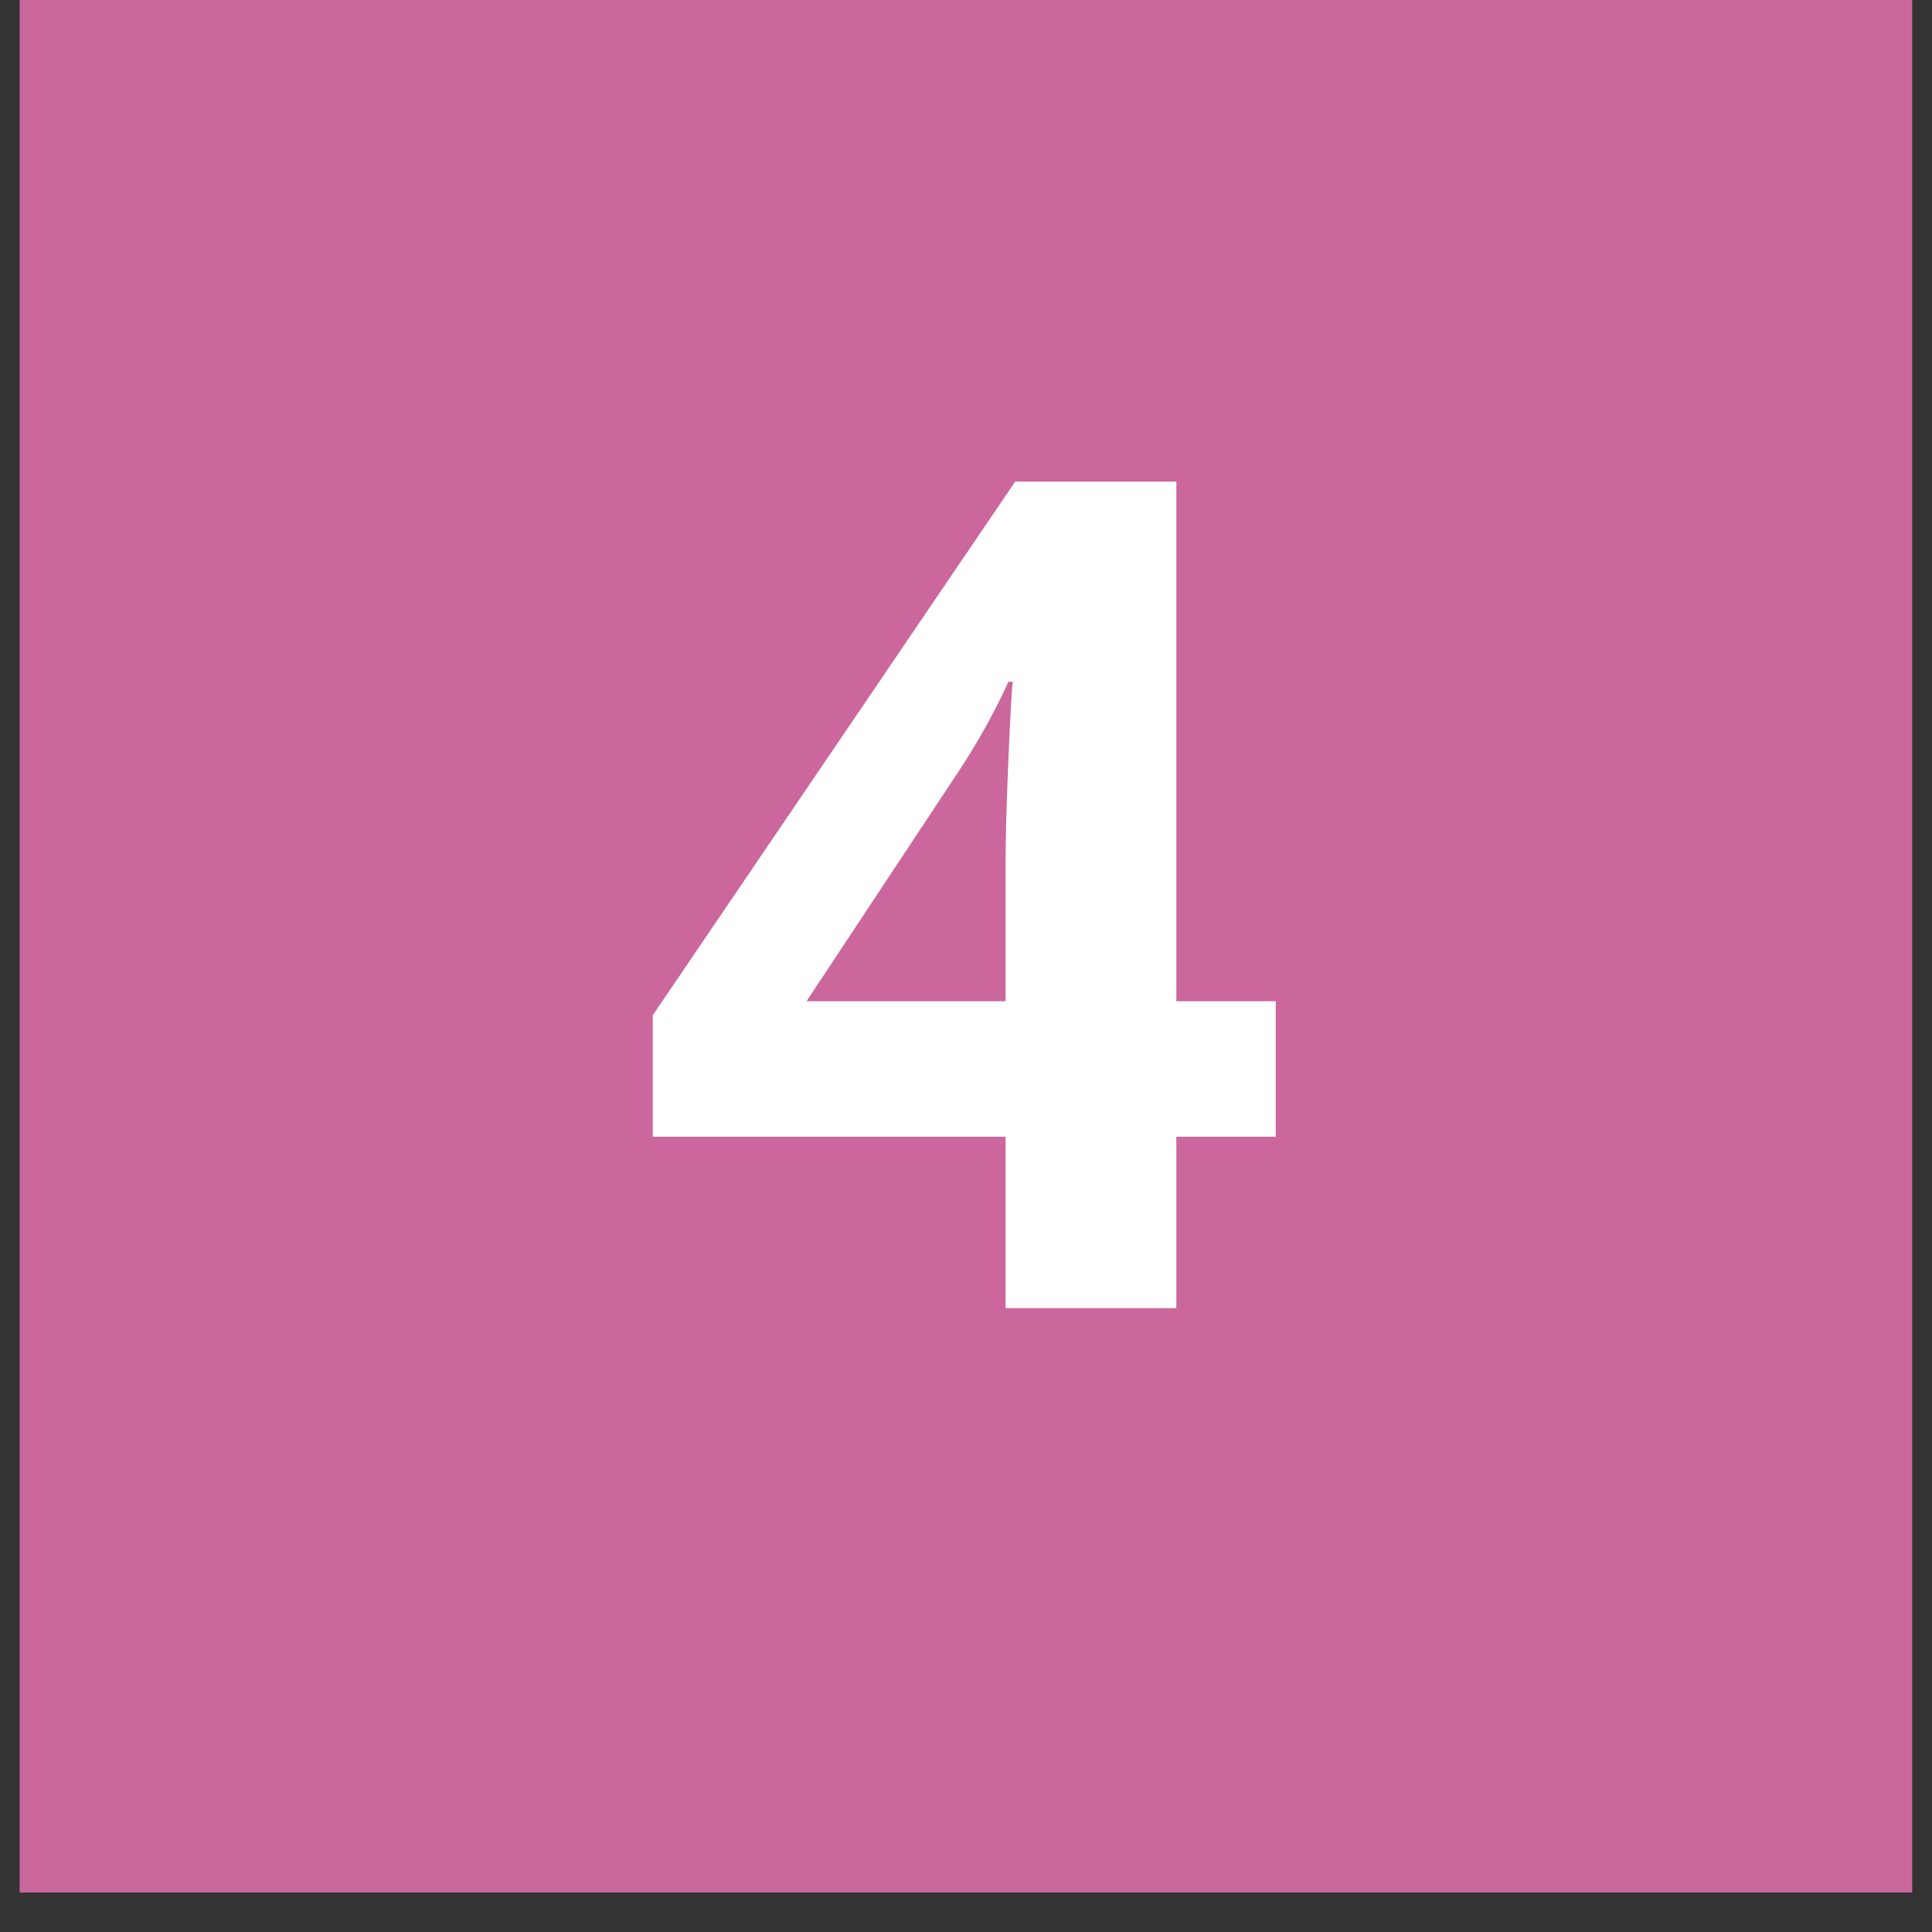
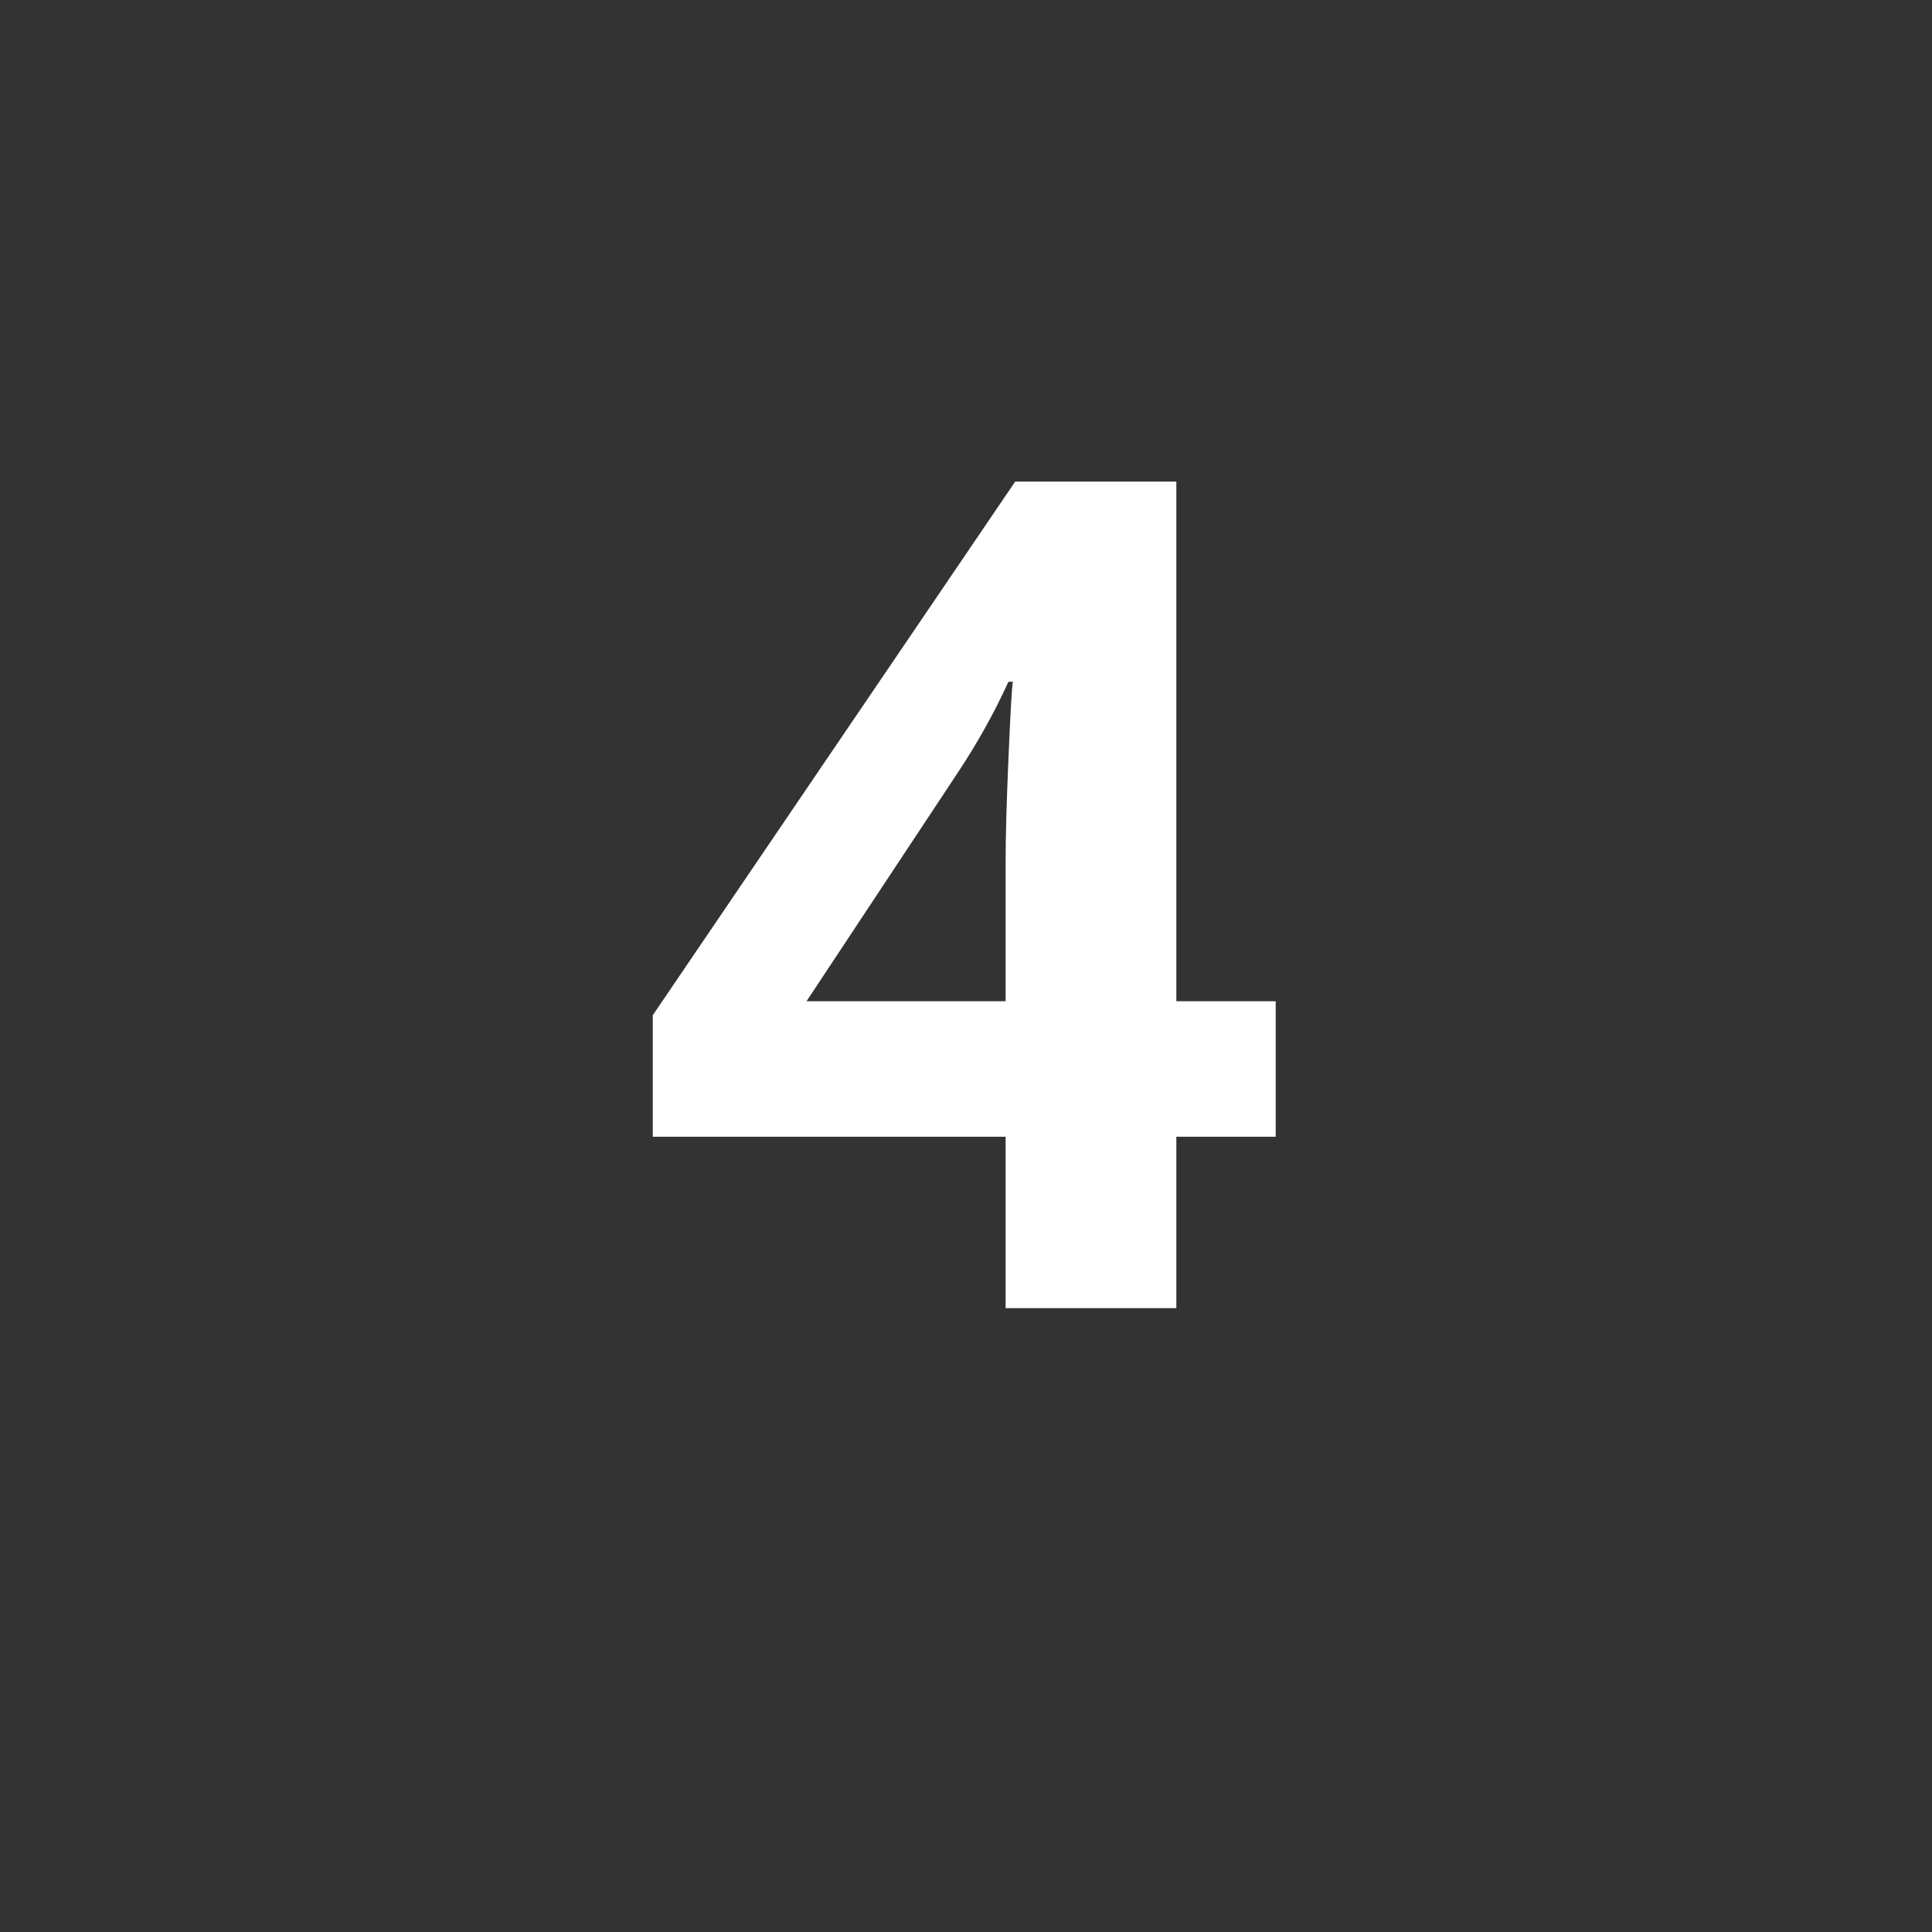
<svg xmlns="http://www.w3.org/2000/svg" width="64" zoomAndPan="magnify" viewBox="0 0 48 48" height="64" preserveAspectRatio="xMidYMid meet" version="1.0">
  <rect x="0" y="0" width="48" height="48" fill="#333333" stroke="none" />
  <defs>
    <g />
    <clipPath id="55c7746079">
-       <path d="M 0.488 0 L 47.508 0 L 47.508 47.02 L 0.488 47.02 Z M 0.488 0 " clip-rule="nonzero" />
-     </clipPath>
+       </clipPath>
  </defs>
  <g clip-path="url(#55c7746079)">
    <path fill="#cb679d" d="M 0.488 0 L 47.512 0 L 47.512 47.02 L 0.488 47.02 Z M 0.488 0 " fill-opacity="1" fill-rule="nonzero" />
  </g>
  <g fill="#ffffff" fill-opacity="1">
    <g transform="translate(15.726, 32.5)">
      <g>
        <path d="M 15.969 -4.258 L 13.5 -4.258 L 13.5 0 L 9.258 0 L 9.258 -4.258 L 0.492 -4.258 L 0.492 -7.277 L 9.496 -20.535 L 13.5 -20.535 L 13.5 -7.625 L 15.969 -7.625 Z M 9.258 -7.625 L 9.258 -11.109 C 9.258 -11.691 9.281 -12.535 9.328 -13.637 C 9.375 -14.742 9.41 -15.387 9.438 -15.562 L 9.328 -15.562 C 8.98 -14.797 8.562 -14.047 8.078 -13.316 L 4.312 -7.625 Z M 9.258 -7.625 " />
      </g>
    </g>
  </g>
</svg>